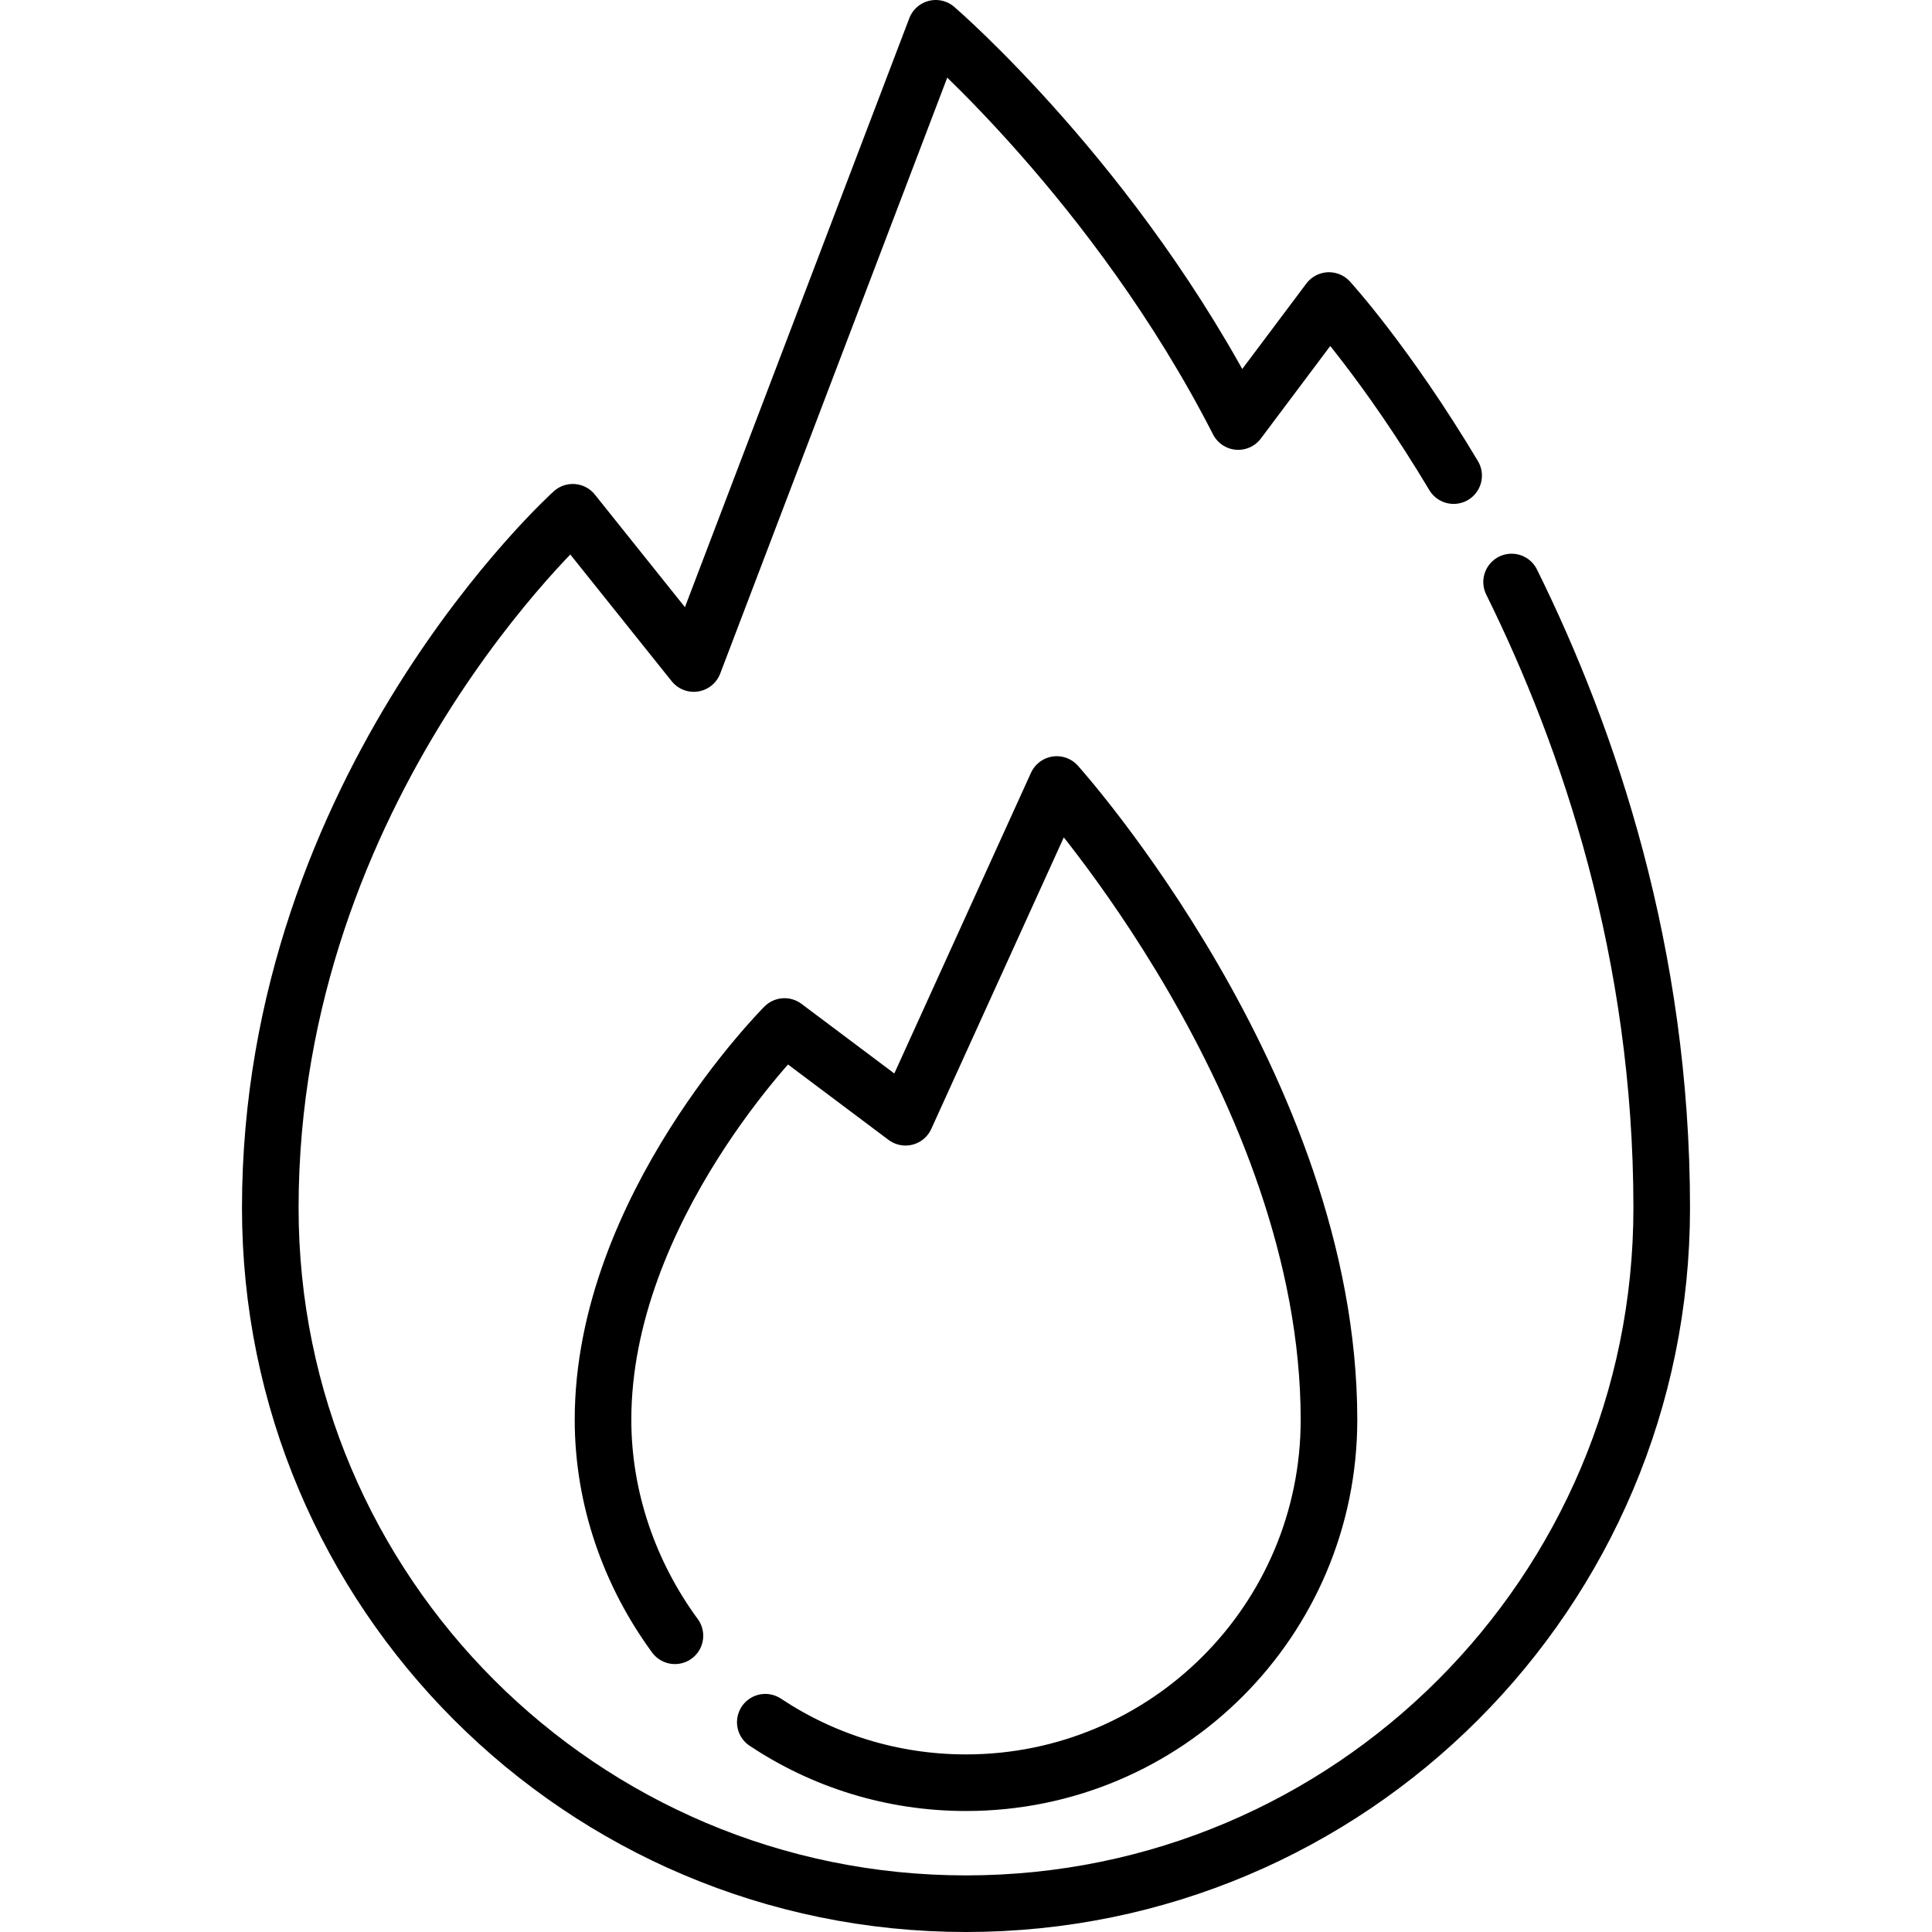
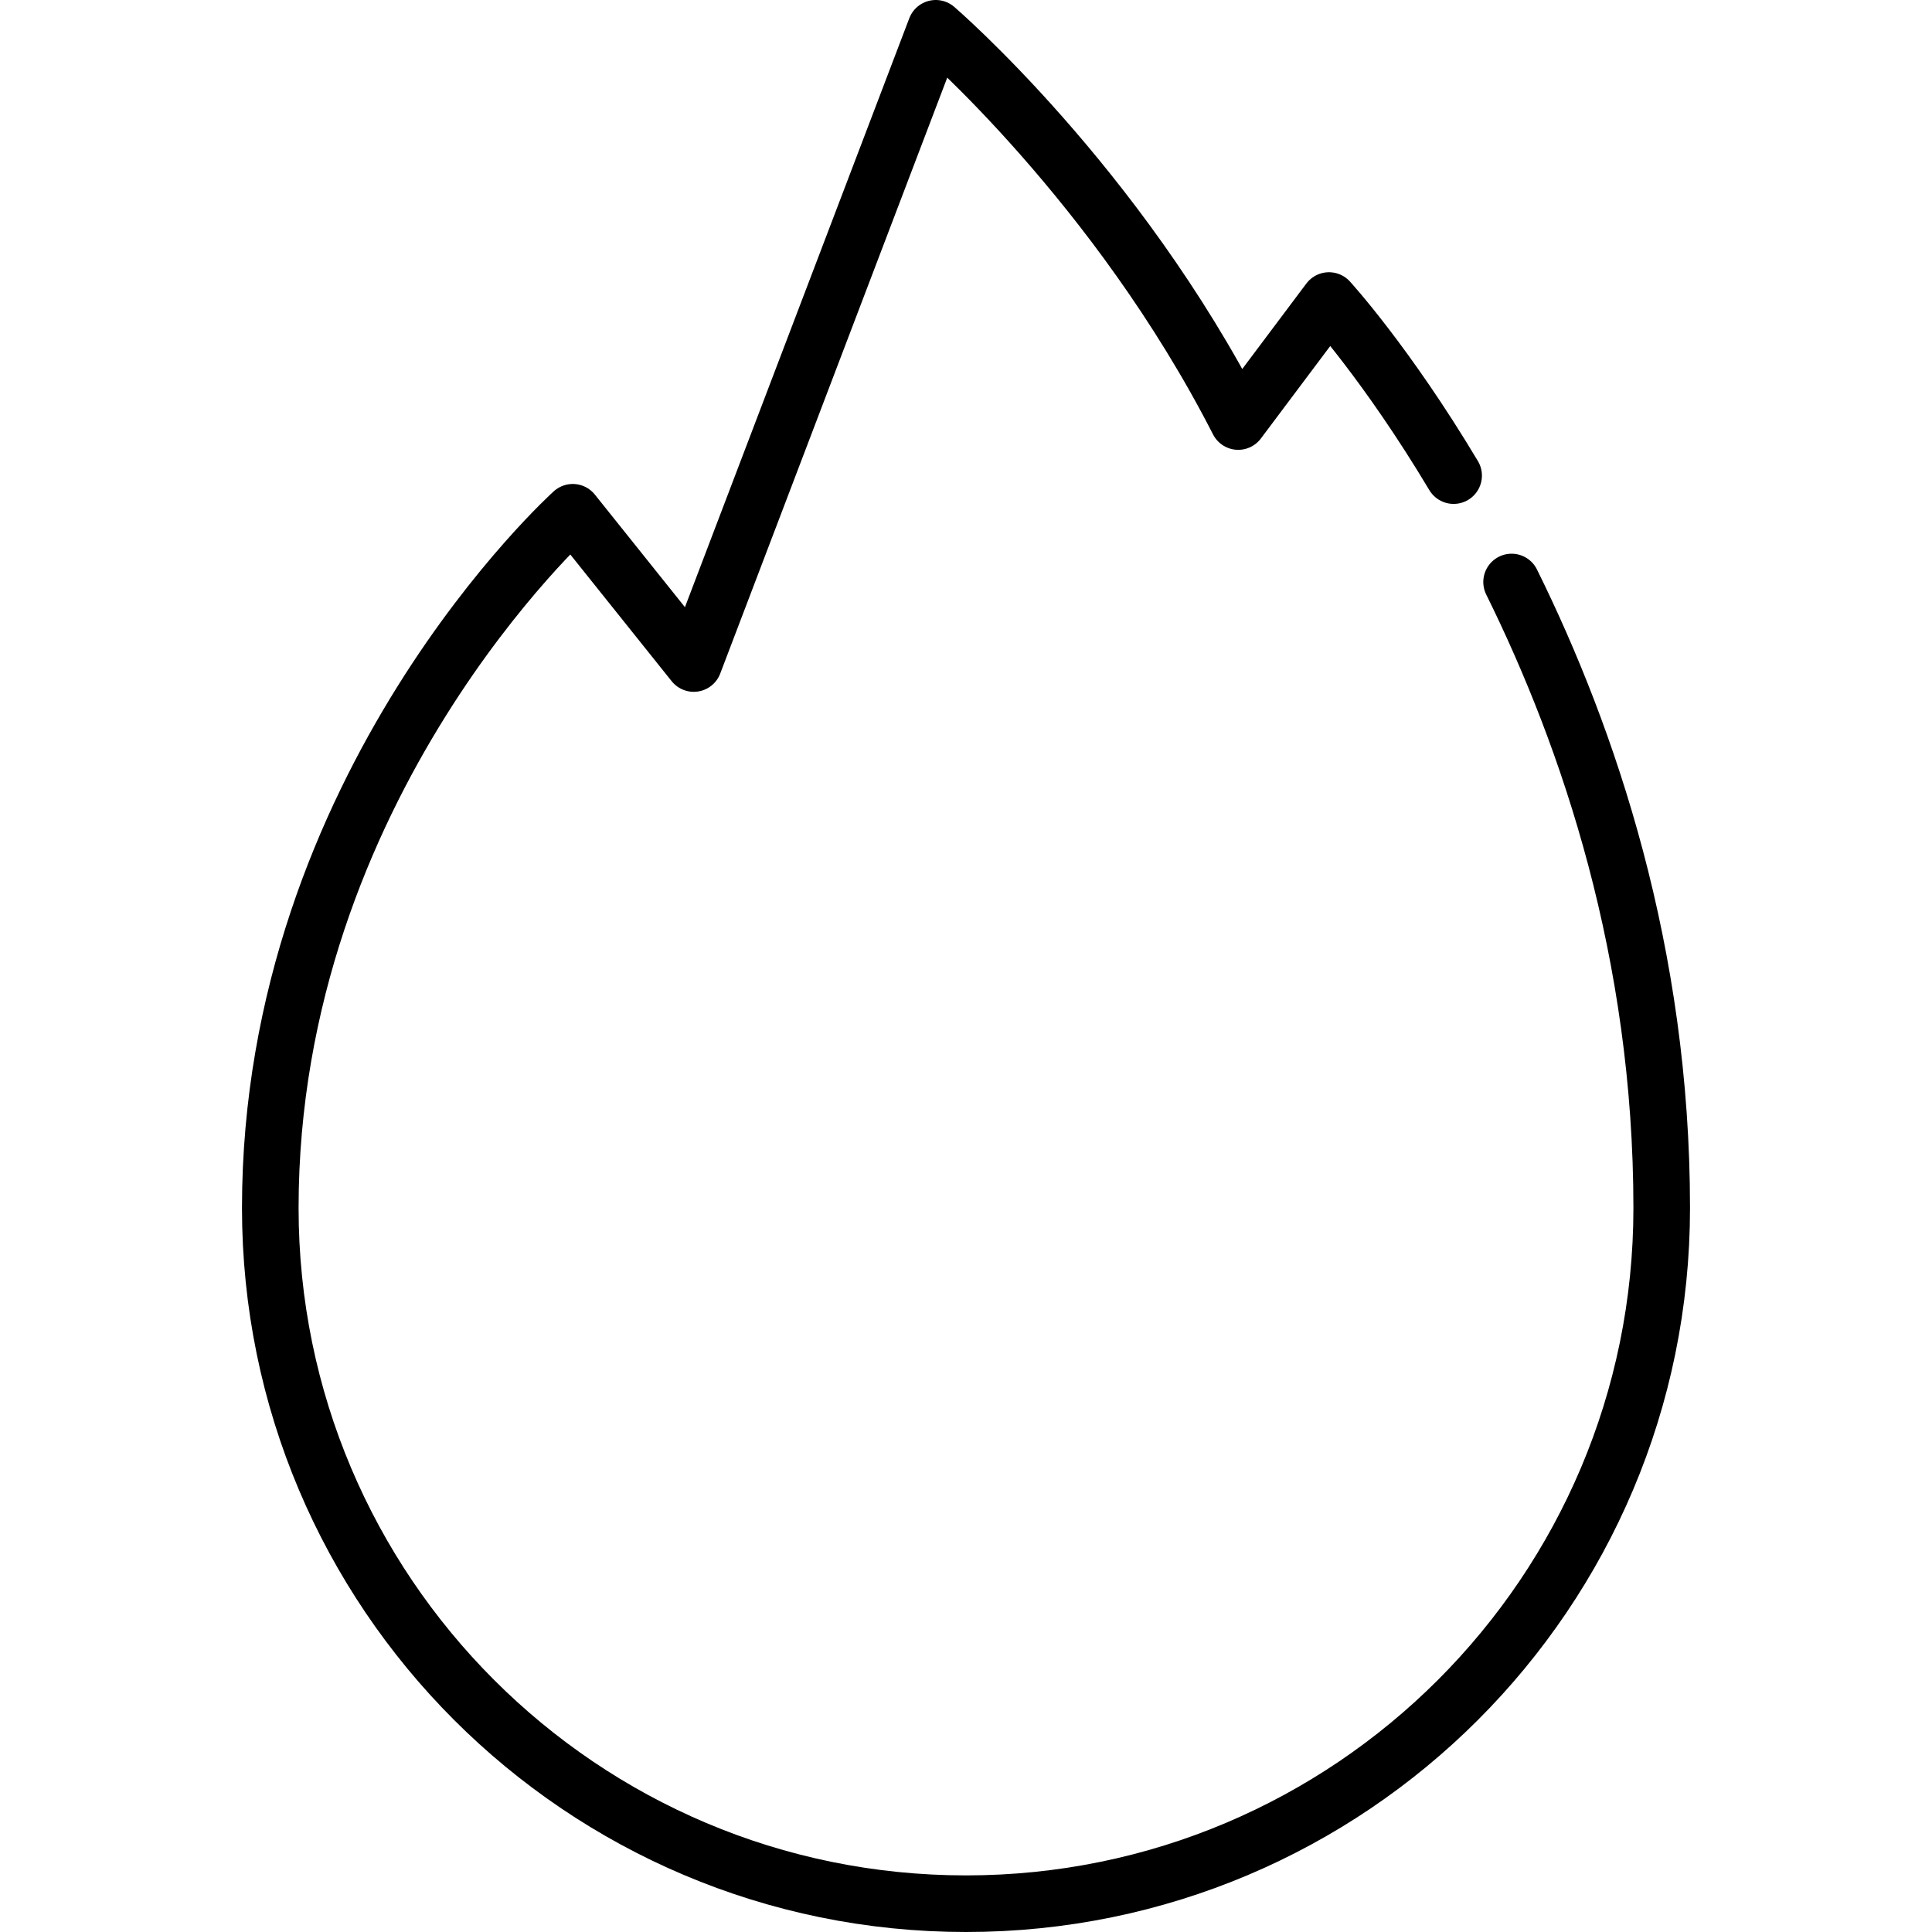
<svg xmlns="http://www.w3.org/2000/svg" version="1.1" id="Capa_1" x="0px" y="0px" viewBox="0 0 512 512" style="enable-background:new 0 0 512 512;" xml:space="preserve" width="512" height="512">
  <g>
    <path style="fill:none;stroke:#000000;stroke-width:15;stroke-linecap:round;stroke-linejoin:round;stroke-miterlimit:10;" d="&#10;&#09;&#09;M400.588,154.238c20.52,41.516,39.783,98.45,39.783,165.891C440.371,421.955,357.825,504.5,256,504.5&#10;&#09;&#09;S71.629,421.955,71.629,320.129c0-112.226,80.161-184.371,80.161-184.371l32.065,40.081L247.984,7.5&#10;&#09;&#09;c0,0,47.97,41.212,80.161,104.21l24.048-32.065c0,0,15.231,16.616,33.033,46.395" />
-     <path style="fill:none;stroke:#000000;stroke-width:15;stroke-linecap:round;stroke-linejoin:round;stroke-miterlimit:10;" d="&#10;&#09;&#09;M178.864,433.496c-11.97-16.322-19.057-36.313-19.057-57.254c0-56.113,48.097-104.21,48.097-104.21l32.065,24.048l40.081-88.177&#10;&#09;&#09;c0,0,72.145,80.161,72.145,168.339c0,53.126-43.067,96.194-96.194,96.194c-19.667,0-37.955-5.902-53.19-16.031" />
  </g>
</svg>